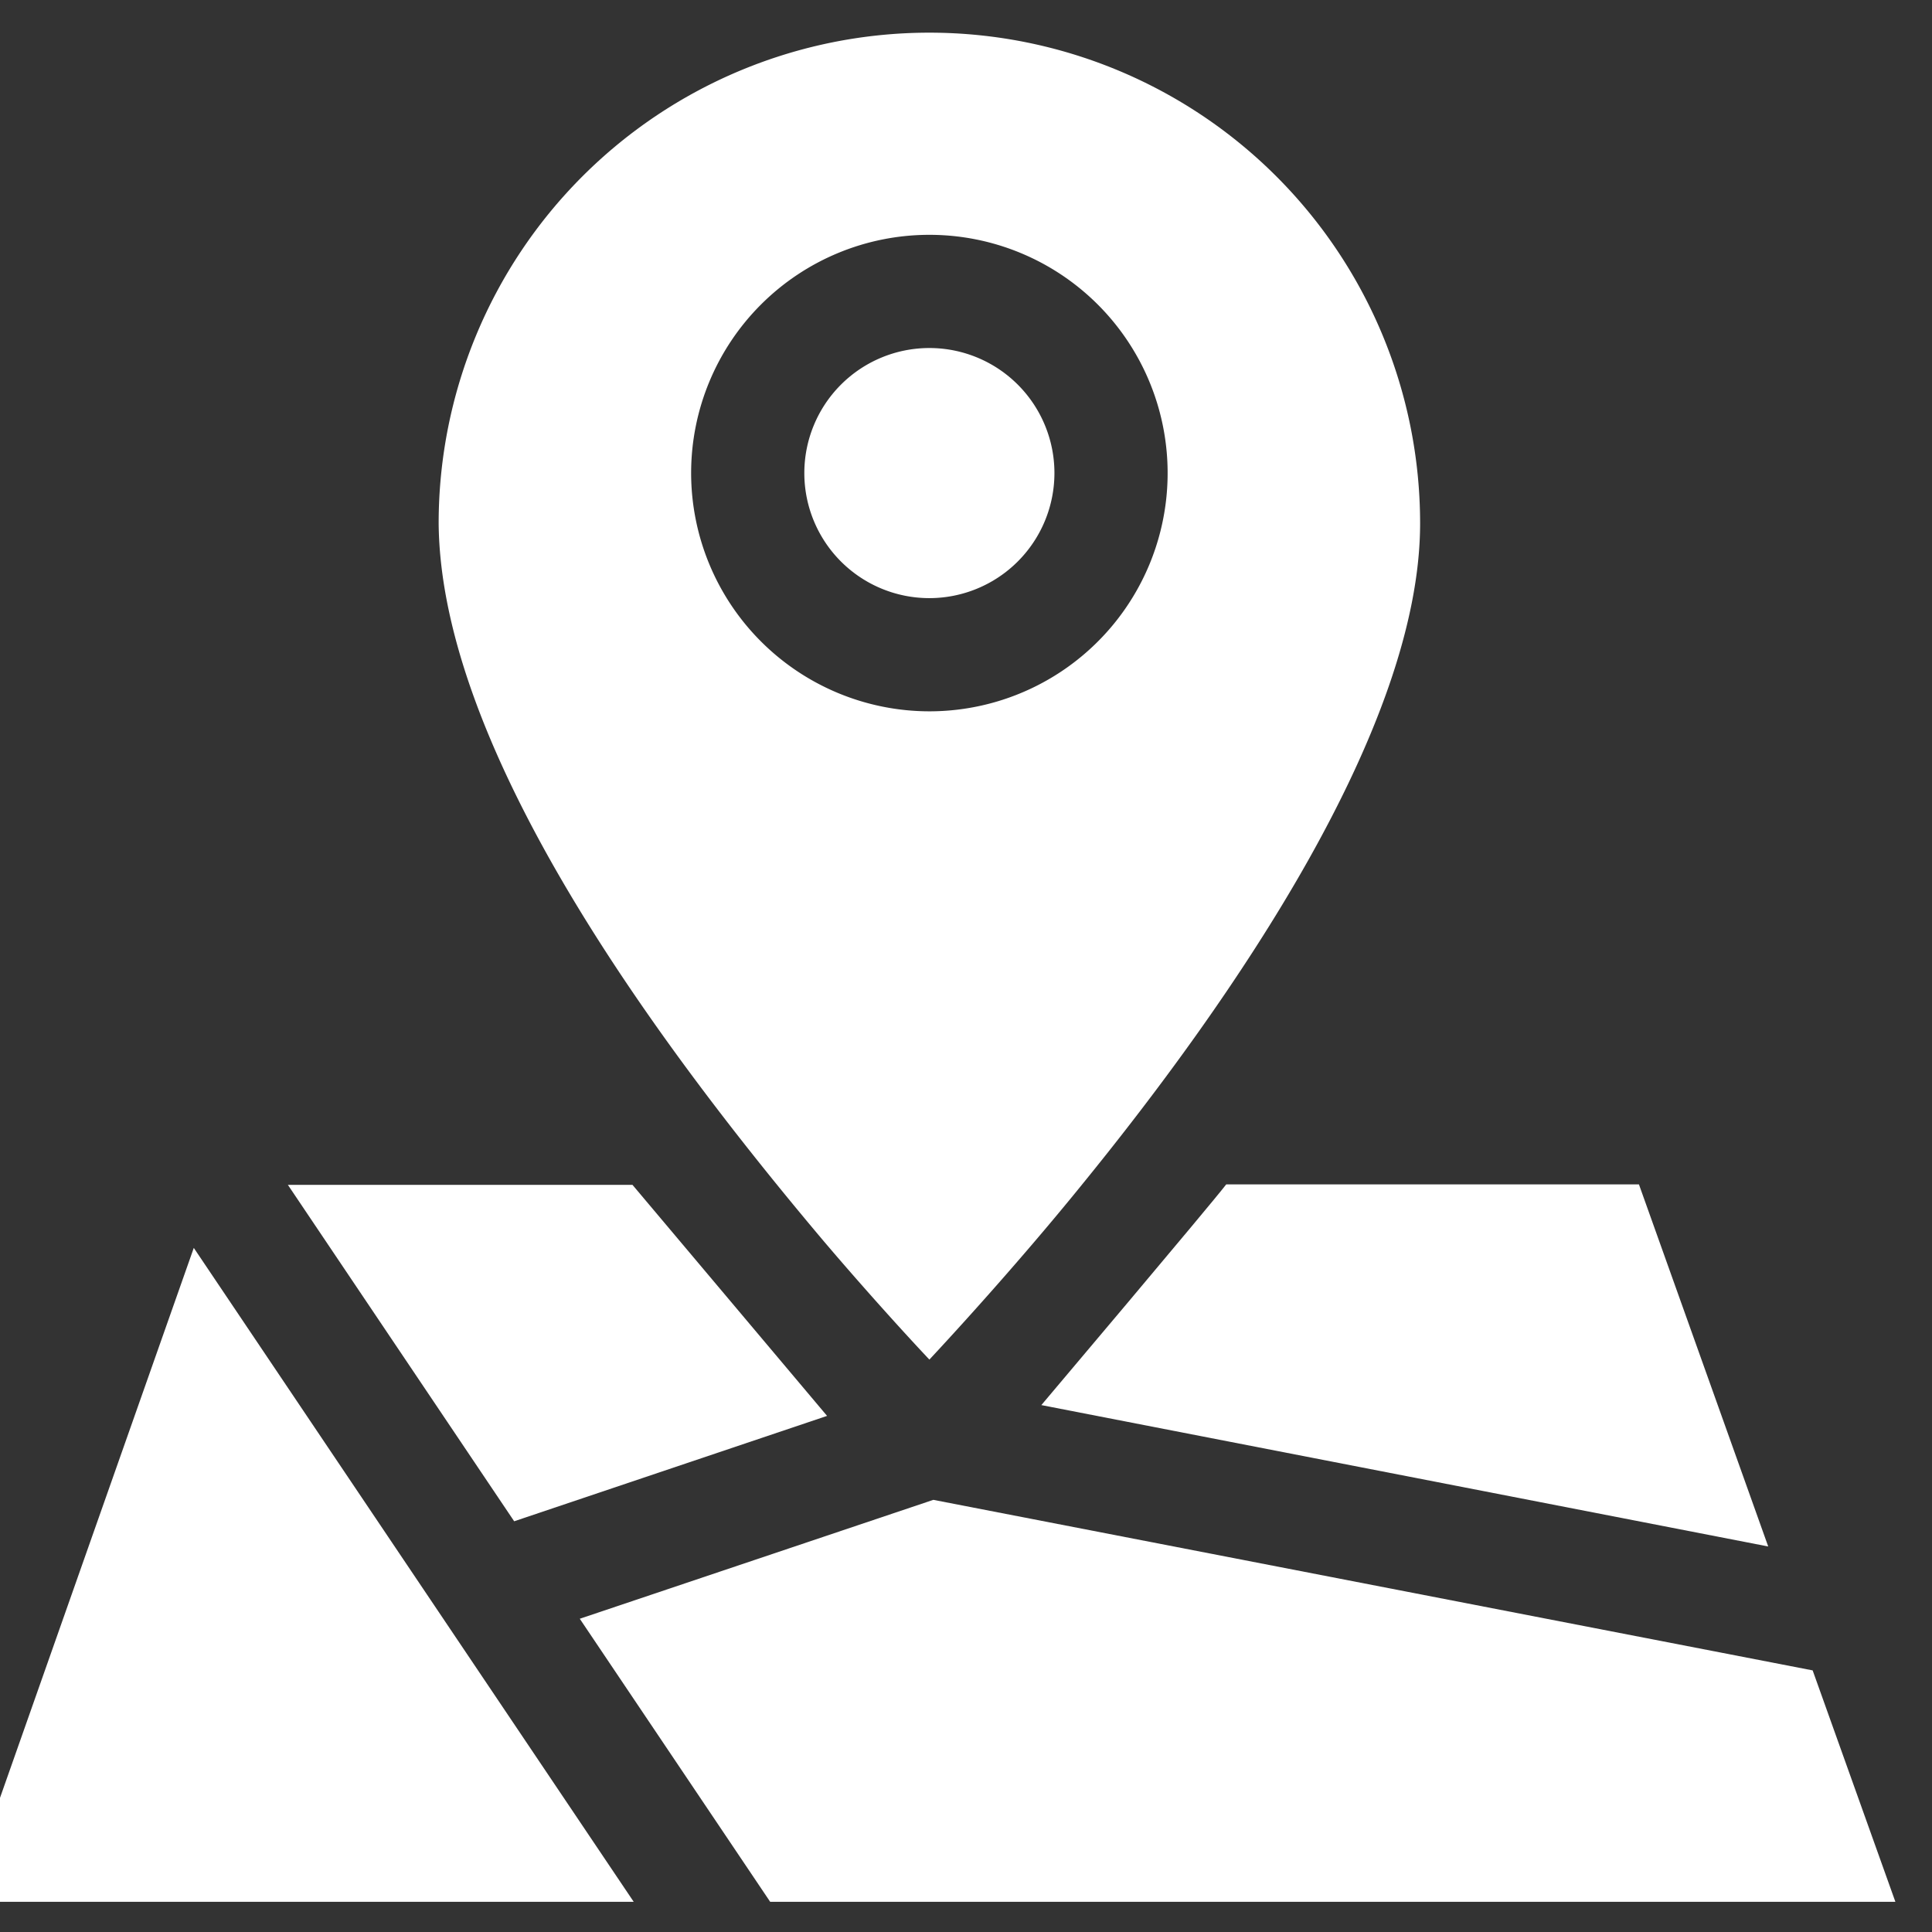
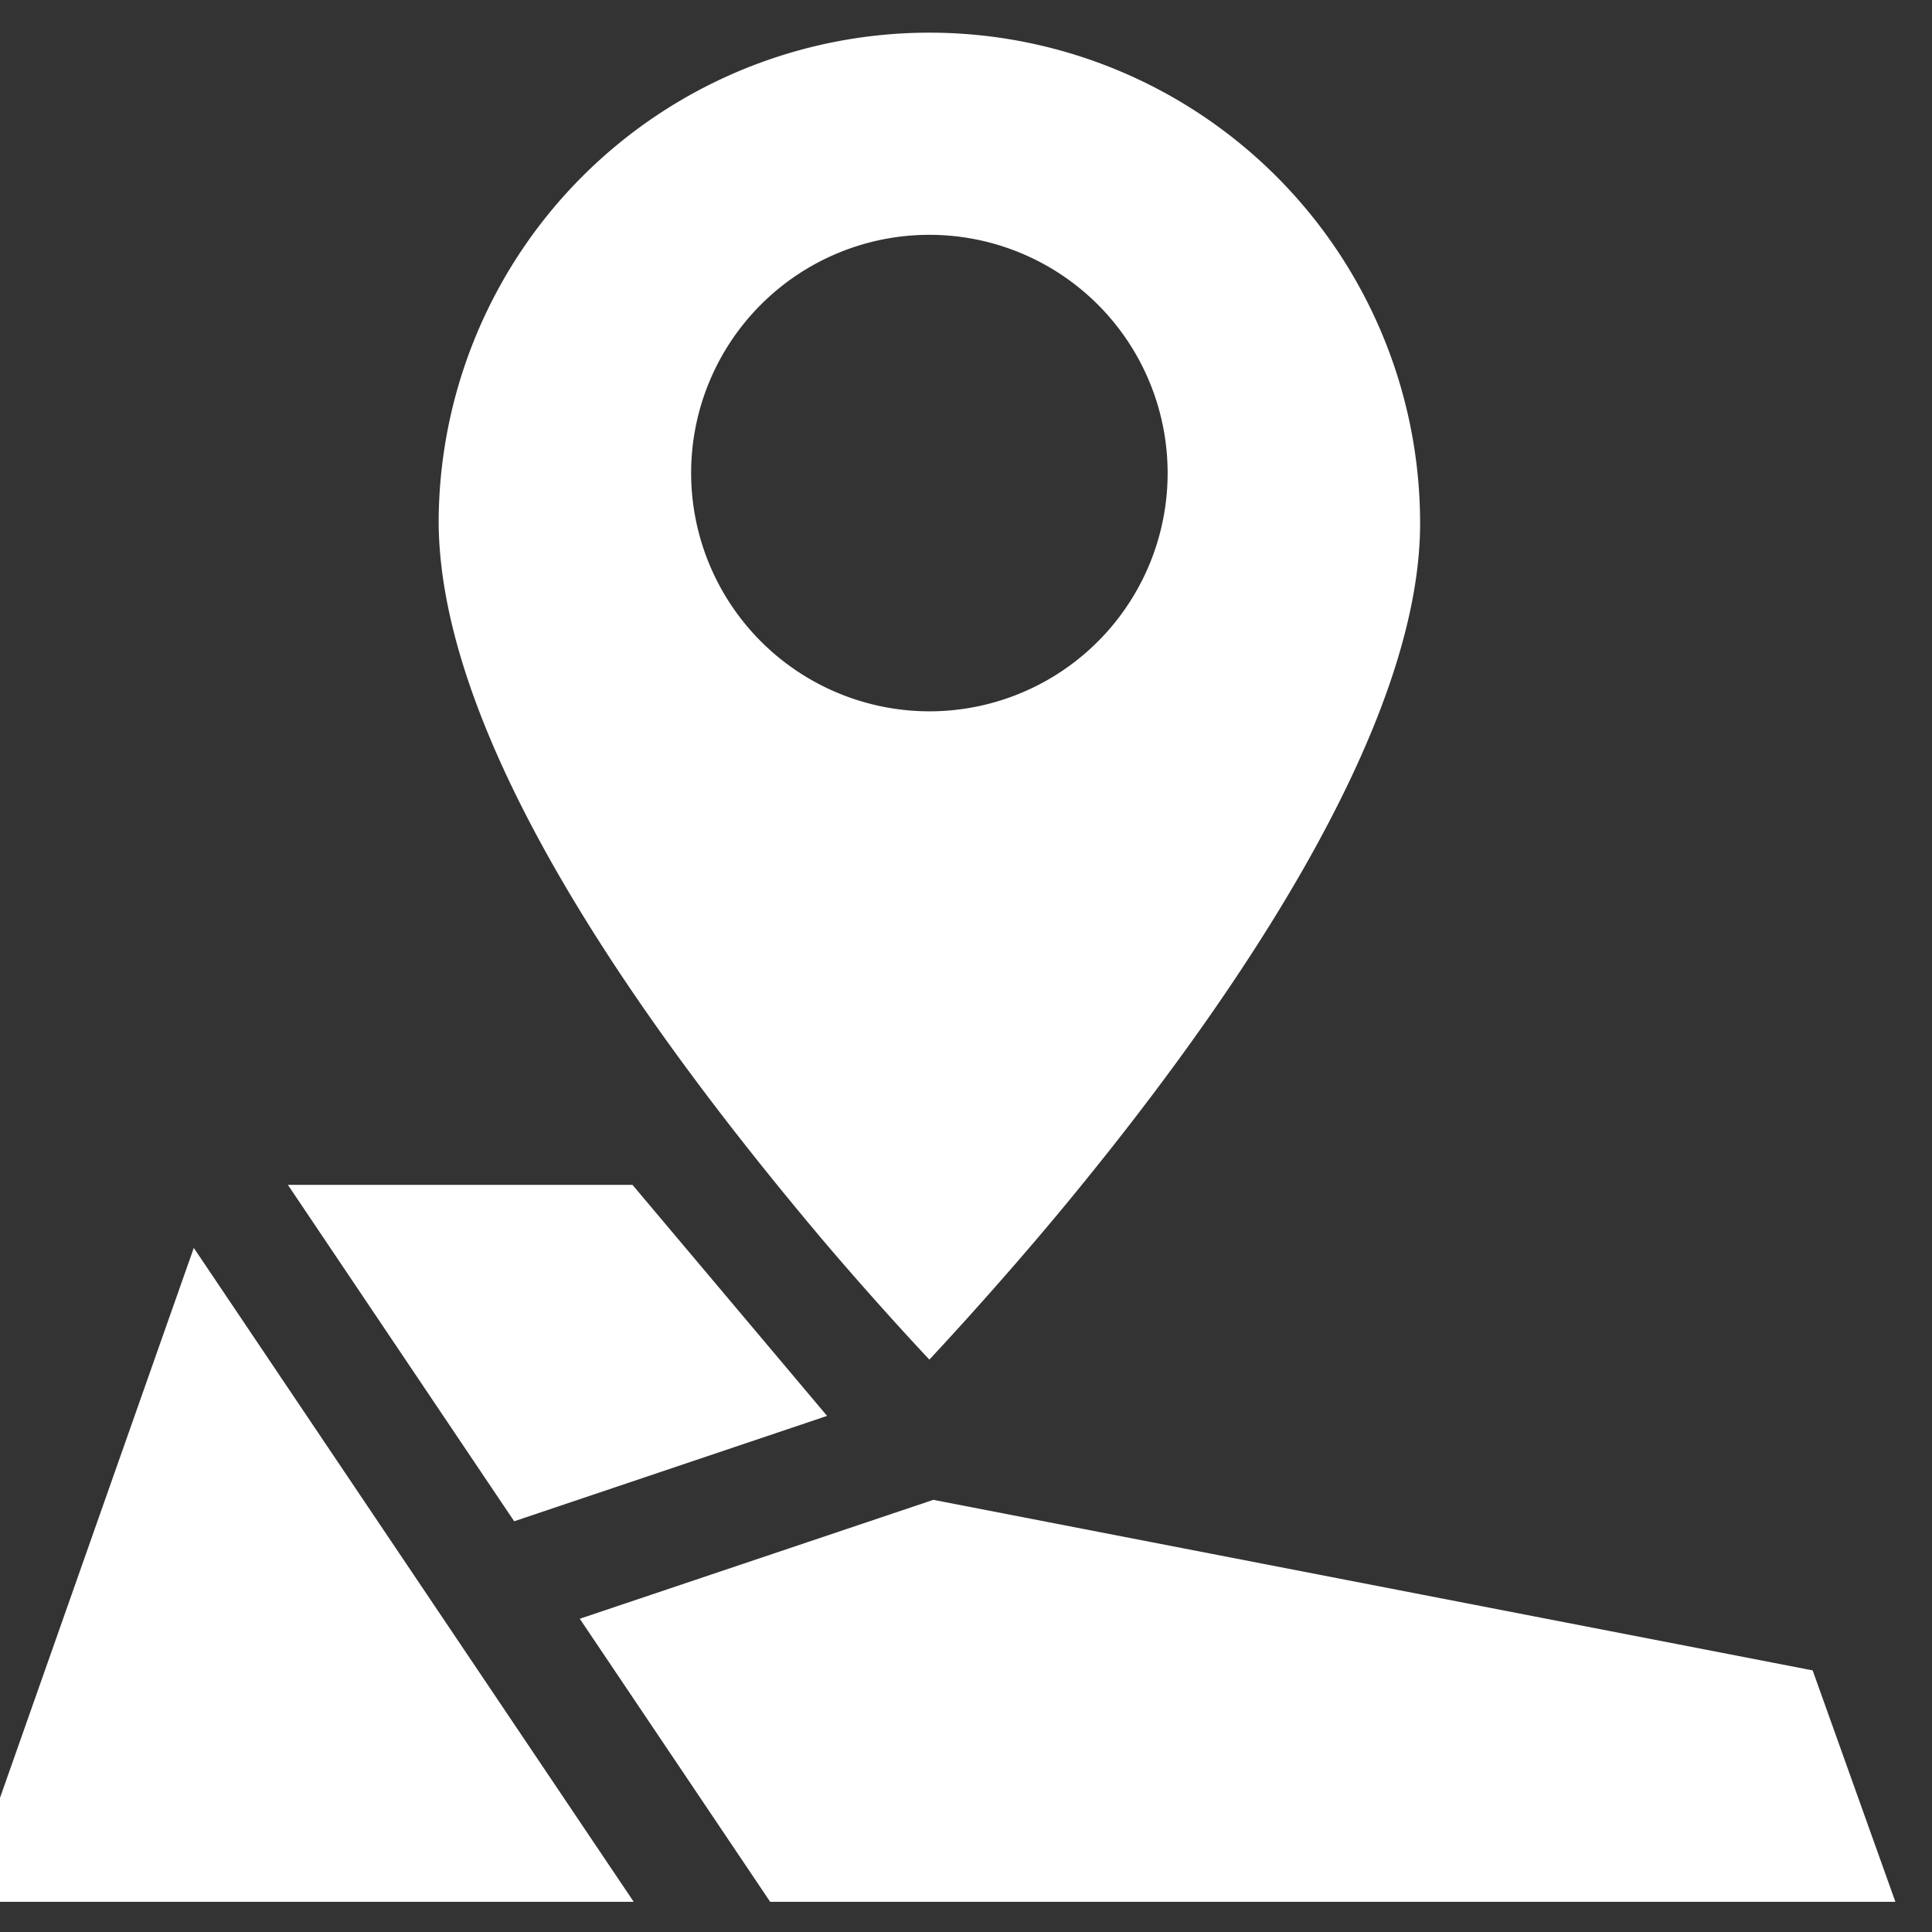
<svg xmlns="http://www.w3.org/2000/svg" width="22" height="22" viewBox="0 0 22 22">
  <rect x="0" y="0" width="22" height="22" fill="#333333" stroke="none" />
  <defs>
    <clipPath id="clip-path">
      <rect id="Rectangle_2509" data-name="Rectangle 2509" width="22" height="22" fill="#fff" />
    </clipPath>
  </defs>
  <g id="_Our_District_hover_icon" data-name=" Our District hover icon" clip-path="url(#clip-path)">
    <g id="map" transform="translate(-0.417 0.344)">
-       <path id="Path_502" data-name="Path 502" d="M20.552,17.61,12.275,16s1.935-2.29,2.105-2.513h4.7Z" transform="translate(0 -0.344)" fill="#fff" />
      <path id="Path_503" data-name="Path 503" d="M22,21.656H9.187L7.019,18.433l4.026-1.354,10.013,1.942Z" transform="translate(0 -0.344)" fill="#fff" />
      <path id="Path_504" data-name="Path 504" d="M2.624,14.209,0,21.656H7.633l-5.01-7.447Z" transform="translate(0 -0.344)" fill="#fff" />
-       <path id="Path_505" data-name="Path 505" d="M6.272,17.323l3.563-1.2L7.619,13.492H3.695Z" transform="translate(0 -0.344)" fill="#fff" />
-       <path id="Path_506" data-name="Path 506" d="M12.424,5.387A1.424,1.424,0,1,0,11,6.811,1.425,1.425,0,0,0,12.424,5.387Z" transform="translate(0 -0.344)" fill="#fff" />
+       <path id="Path_505" data-name="Path 505" d="M6.272,17.323l3.563-1.2L7.619,13.492H3.695" transform="translate(0 -0.344)" fill="#fff" />
      <path id="Path_507" data-name="Path 507" d="M9.8,14.137c.385.453.846.969,1.2,1.345.545-.585,1.193-1.32,1.735-1.989,1.73-2.124,3.853-5.206,3.853-7.533a5.588,5.588,0,1,0-11.176,0C5.435,8.549,7.912,11.9,9.8,14.137ZM8.287,5.387A2.713,2.713,0,1,1,11,8.1,2.716,2.716,0,0,1,8.287,5.387Z" transform="translate(0 -0.344)" fill="#fff" />
    </g>
  </g>
</svg>